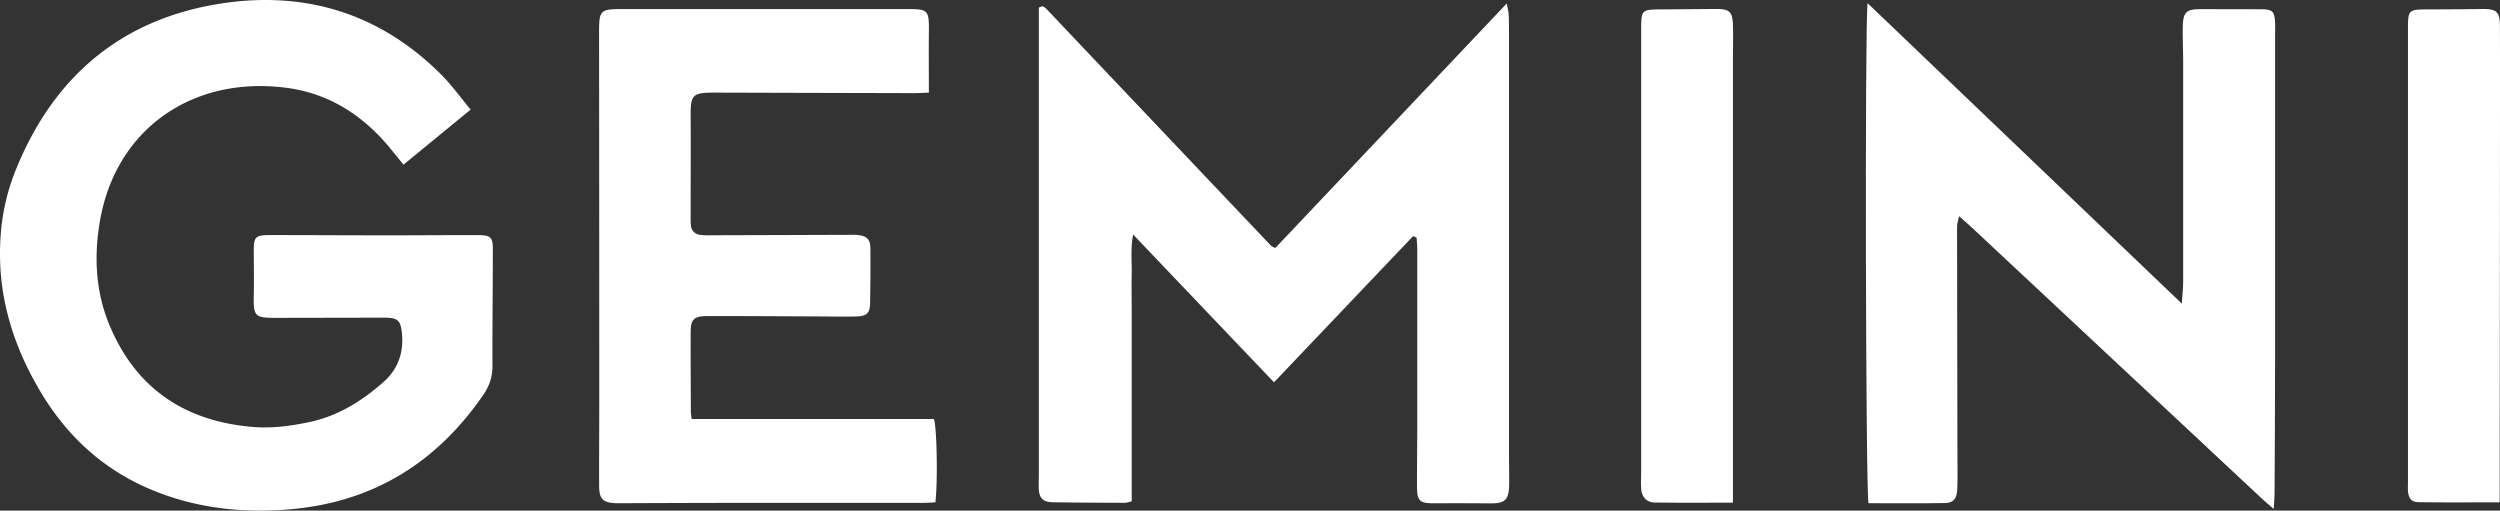
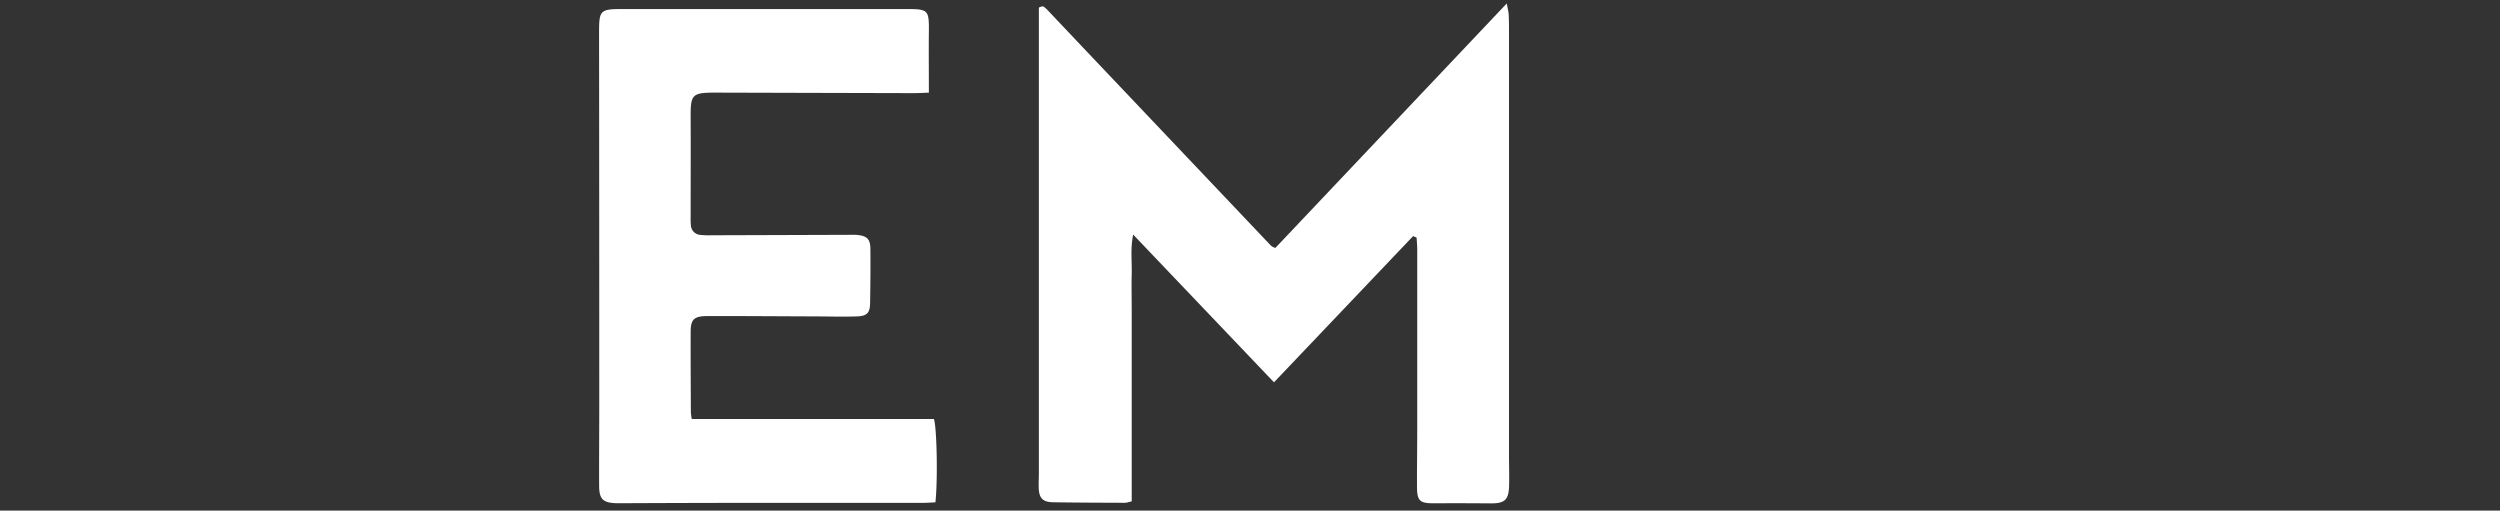
<svg xmlns="http://www.w3.org/2000/svg" viewBox="0 0 1874.19 382.77">
  <rect x="0" y="0" width="1874.19" height="382.77" fill="#333333" stroke="none" />
  <defs>
    <style>.cls-1{fill:#fff;}</style>
  </defs>
  <g id="Layer_2" data-name="Layer 2">
    <g id="Layer_1-2" data-name="Layer 1">
      <path class="cls-1" d="M1059.39,177c-34.53,36.28-69.05,72.57-104.31,109.61L849.49,175.84c-2.13,10.84-.83,20.31-1.07,29.68s0,18.61,0,27.91V375.84c-2.21.49-3.67,1.09-5.13,1.09-18-.07-35.94-.1-53.91-.4-7.66-.12-10.45-3.16-10.67-10.8-.11-4,.11-8.06.11-12.09q0-168.87,0-337.74V5.68A17.53,17.53,0,0,1,781,4.84a2.19,2.19,0,0,1,.92,0,2.45,2.45,0,0,1,.83.4c.49.37,1,.76,1.43,1.17s.88.87,1.31,1.32L811.7,35.43q70.41,74.22,140.82,148.43A10.13,10.13,0,0,0,954,185c.25.17.56.24,2.09.89C1013.3,125.44,1070.89,64.6,1129.59,2.58c.69,3.94,1.34,6.21,1.45,8.5.23,4.64.22,9.3.22,14q0,157.71,0,315.41c0,7.75.25,15.5.09,23.25-.22,11-3.17,13.71-13.94,13.63-13.93-.11-27.87-.16-41.8-.06-11.24.08-13.26-1.56-13.32-12.6-.07-14,.17-27.91.18-41.86q0-67.92,0-135.84c0-3-.3-5.92-.47-8.87Z" />
-       <path class="cls-1" d="M352.83,82.17l-50.34,41.27c-3.31-4.08-6.35-7.84-9.41-11.59-20.38-25-46-41.77-78.22-46C145,56.61,86.5,96.18,74.76,166.56c-4.41,26.49-3,52.73,7.53,77.68,19.84,47.21,56.44,71.46,106.78,75.8,14.28,1.23,28.39-.59,42.45-3.52,21.67-4.51,39.59-15.73,55.84-30,11-9.66,15.44-22.26,13.95-36.77-1-9.75-3.18-11.58-13.05-11.59-27.27,0-54.55.1-81.82.13-15.38,0-16.5-1.27-16.2-16.35.22-11.16.07-22.33,0-33.49,0-10.95,1.08-12.21,12.32-12.21,29.45,0,58.89.18,88.33.19,22.63,0,45.26-.21,67.88-.16,8.88,0,10.71,1.76,10.69,10.08,0,29.46-.39,58.93-.28,88.39,0,8.19-2.54,15.06-7.08,21.63-35.28,51-83.12,80.38-145.37,85.49-36.12,3-71.17-1.05-104.66-15.34C76.34,351.27,49.4,326,29.77,292.67,8.62,256.82-2.62,218.42.52,176.41a159.65,159.65,0,0,1,10.5-47c28-70.89,78.92-115,154.58-126.75,63.5-9.82,119.76,7.52,165.72,53.82C338.89,64.11,345.21,73,352.83,82.17Z" />
-       <path class="cls-1" d="M1400.07,2.38l235.6,225.25c.44-6.94,1-11.71,1-16.48q.09-83.25,0-166.52c0-8.36-.49-16.74-.29-25.1.24-10.29,2.8-12.67,12.73-12.68q23.23,0,46.47.08c8,.05,9.64,1.76,10,9.88.11,2.48,0,5,0,7.44q0,121.4,0,242.8c0,34.42-.24,68.83-.41,103.25,0,3-.33,6-.64,11.22-3.82-3.31-6.31-5.34-8.64-7.52q-109.05-101.89-218.07-203.8c-2.64-2.46-5.39-4.79-9.16-8.12-.74,3.55-1.5,5.49-1.5,7.43q.07,85.11.27,170.23c0,9,.28,18-.11,27-.32,7.22-2.91,10.28-9.35,10.39-19.16.31-38.32.11-57.18.11C1398.62,369.68,1398,16.32,1400.07,2.38Z" />
      <path class="cls-1" d="M518.57,314.13H700.16c2.24,6.88,2.9,46.48,1.1,62.46-3.11.14-6.39.39-9.67.39q-55.8,0-111.59,0t-111.57.26c-2.17,0-4.34.06-6.51,0-9.85-.36-12.7-3-12.76-13-.1-20.47.1-40.94.09-61.41q0-139.1-.14-278.21c0-17.11.71-17.82,17.85-17.83q106.47,0,212.93,0c16,0,16.62.76,16.46,16.91-.16,14.86,0,29.73,0,45.75-4.16.14-7.75.37-11.33.37q-74.38-.18-148.76-.39c-17.39,0-18.6,1.36-18.5,18.36.13,24.18,0,48.37,0,72.56,0,2.79-.1,5.6.17,8.37a7.61,7.61,0,0,0,7.09,7.38,62.76,62.76,0,0,0,8.35.28q52.53-.15,105.06-.34a42.16,42.16,0,0,1,4.64.13c6.86.76,9.37,3.14,9.44,10.16.14,13.63,0,27.26-.21,40.89-.13,7.48-2.41,9.8-10.28,10-9.29.28-18.59.06-27.89,0-27.88-.1-55.77-.32-83.65-.27-10.16,0-12.66,2.41-12.7,11.71-.08,20.16.06,40.32.15,60.48A45.45,45.45,0,0,0,518.57,314.13Z" />
-       <path class="cls-1" d="M1299.14,376.83c-20.6,0-39.75.19-58.9-.12-5.91-.09-9.47-4.21-9.9-10.27-.3-4.32,0-8.68,0-13V23.2c0-16.14,0-16.1,15.76-16.16,13.63-.06,27.26-.23,40.89-.32,9.2-.06,11.8,2.12,12.14,11.22.31,8.36,0,16.74,0,25.11q0,160.92,0,321.85Z" />
-       <path class="cls-1" d="M1873.93,376.58c-21.21,0-41,.18-60.74-.11-5.43-.08-7.47-2.82-8-8.31a44.88,44.88,0,0,1,0-4.64q0-170.13,0-340.27c0-16.19,0-16.16,15.78-16.21,13.31,0,26.63-.11,39.94-.28,10.68-.13,13.17,2,13.22,12.93.13,27,.07,53.92.05,80.89q-.11,132-.23,264Z" />
    </g>
  </g>
</svg>